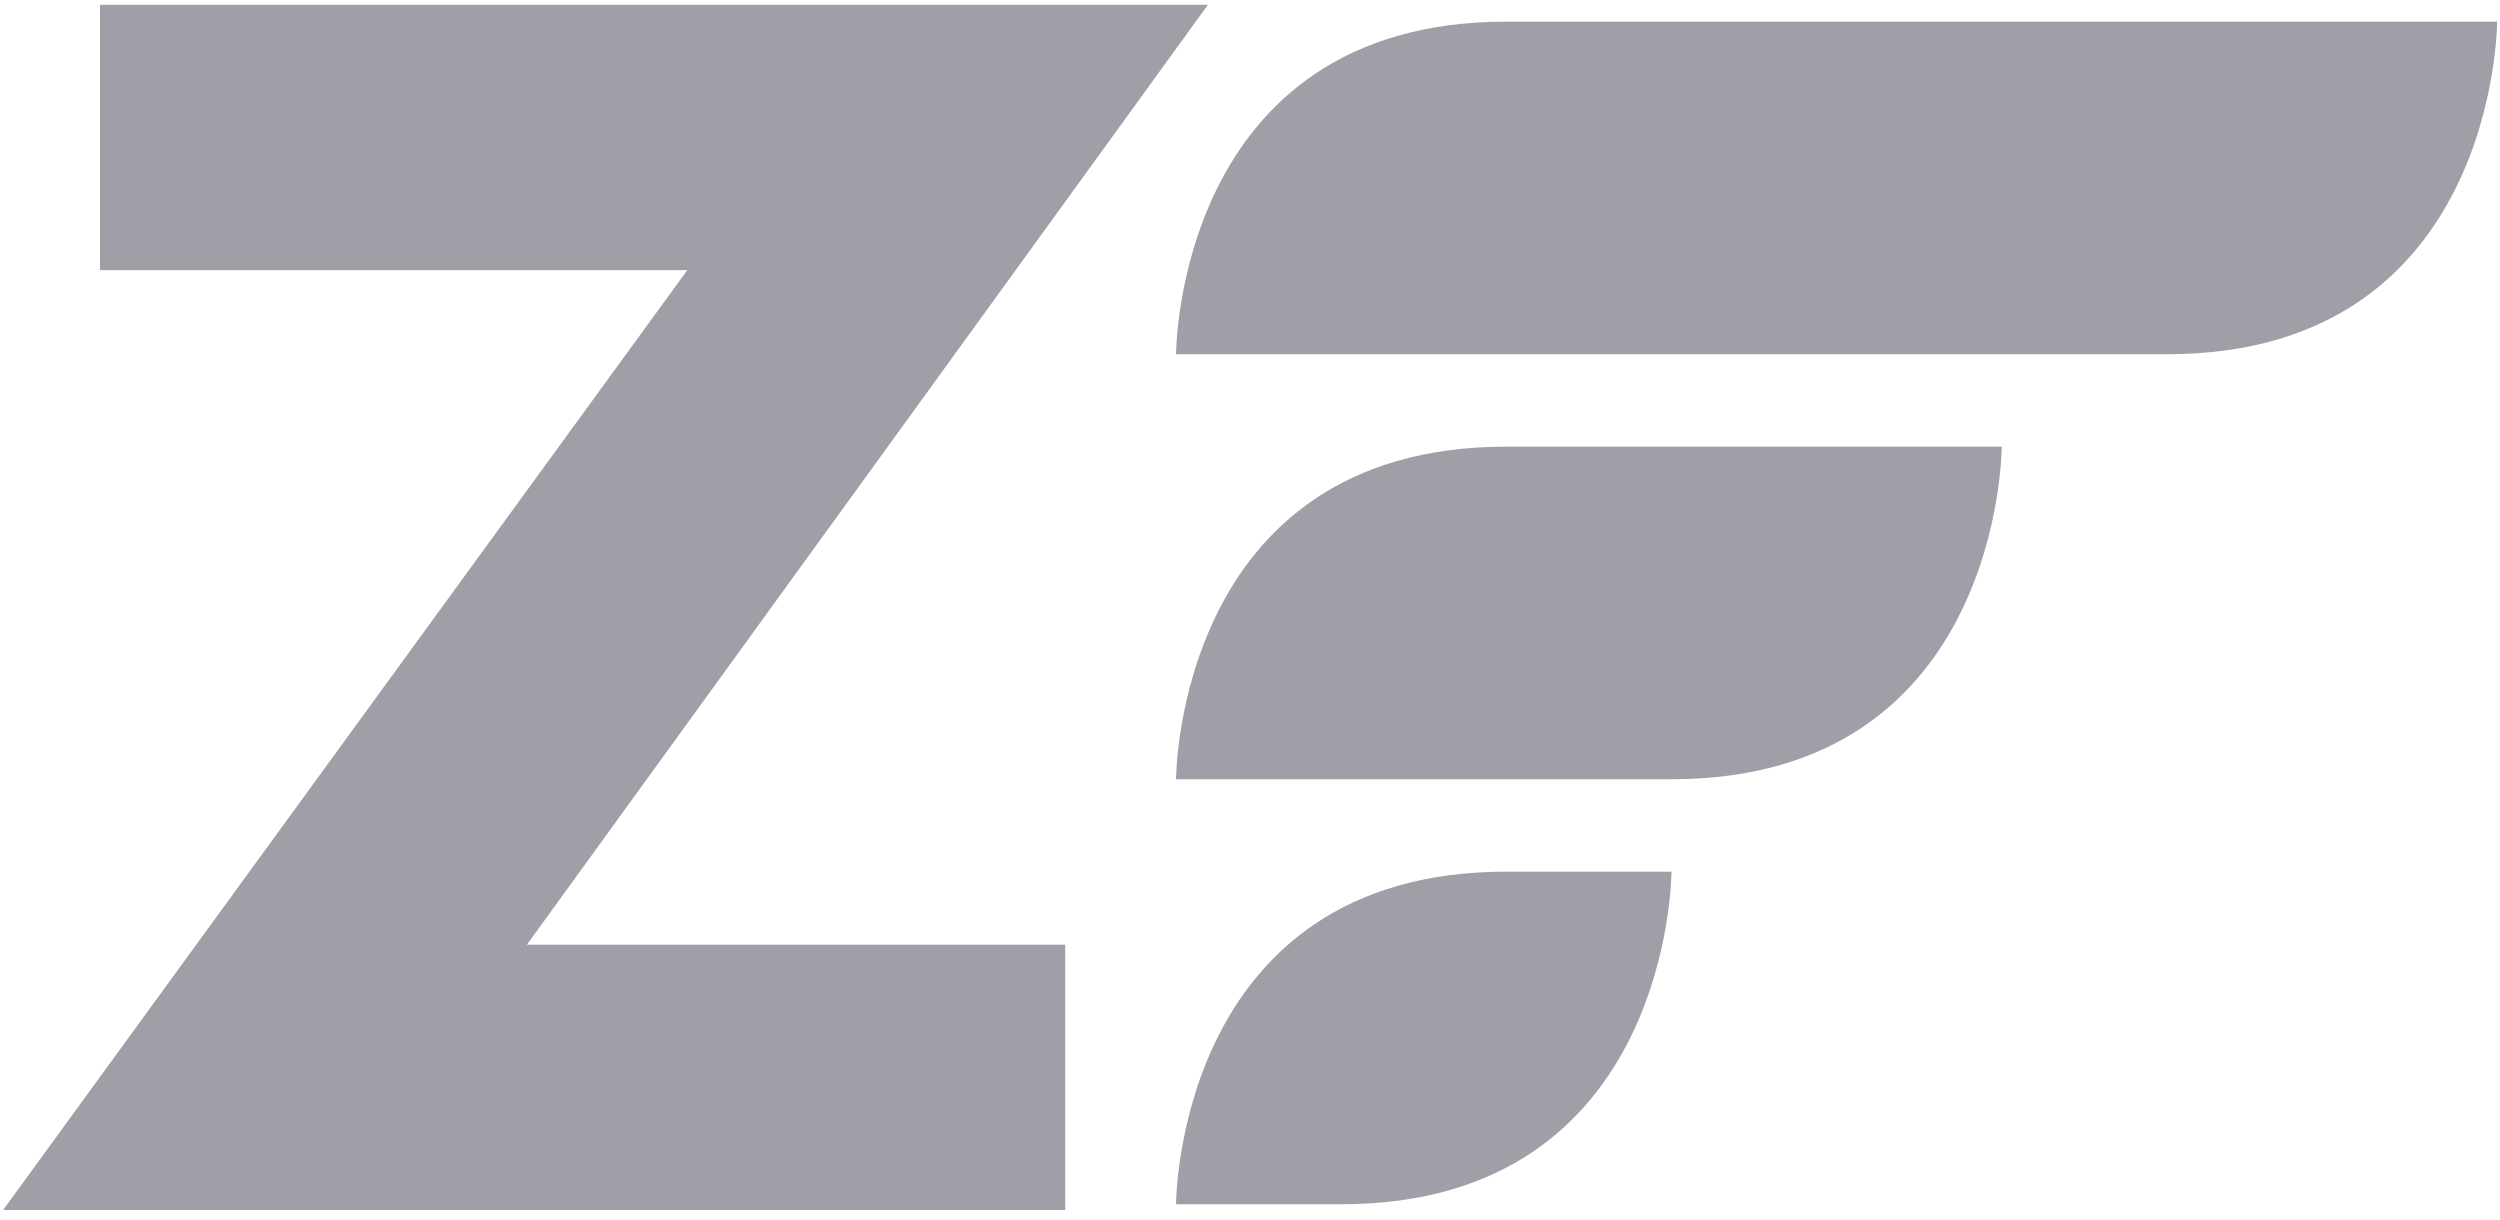
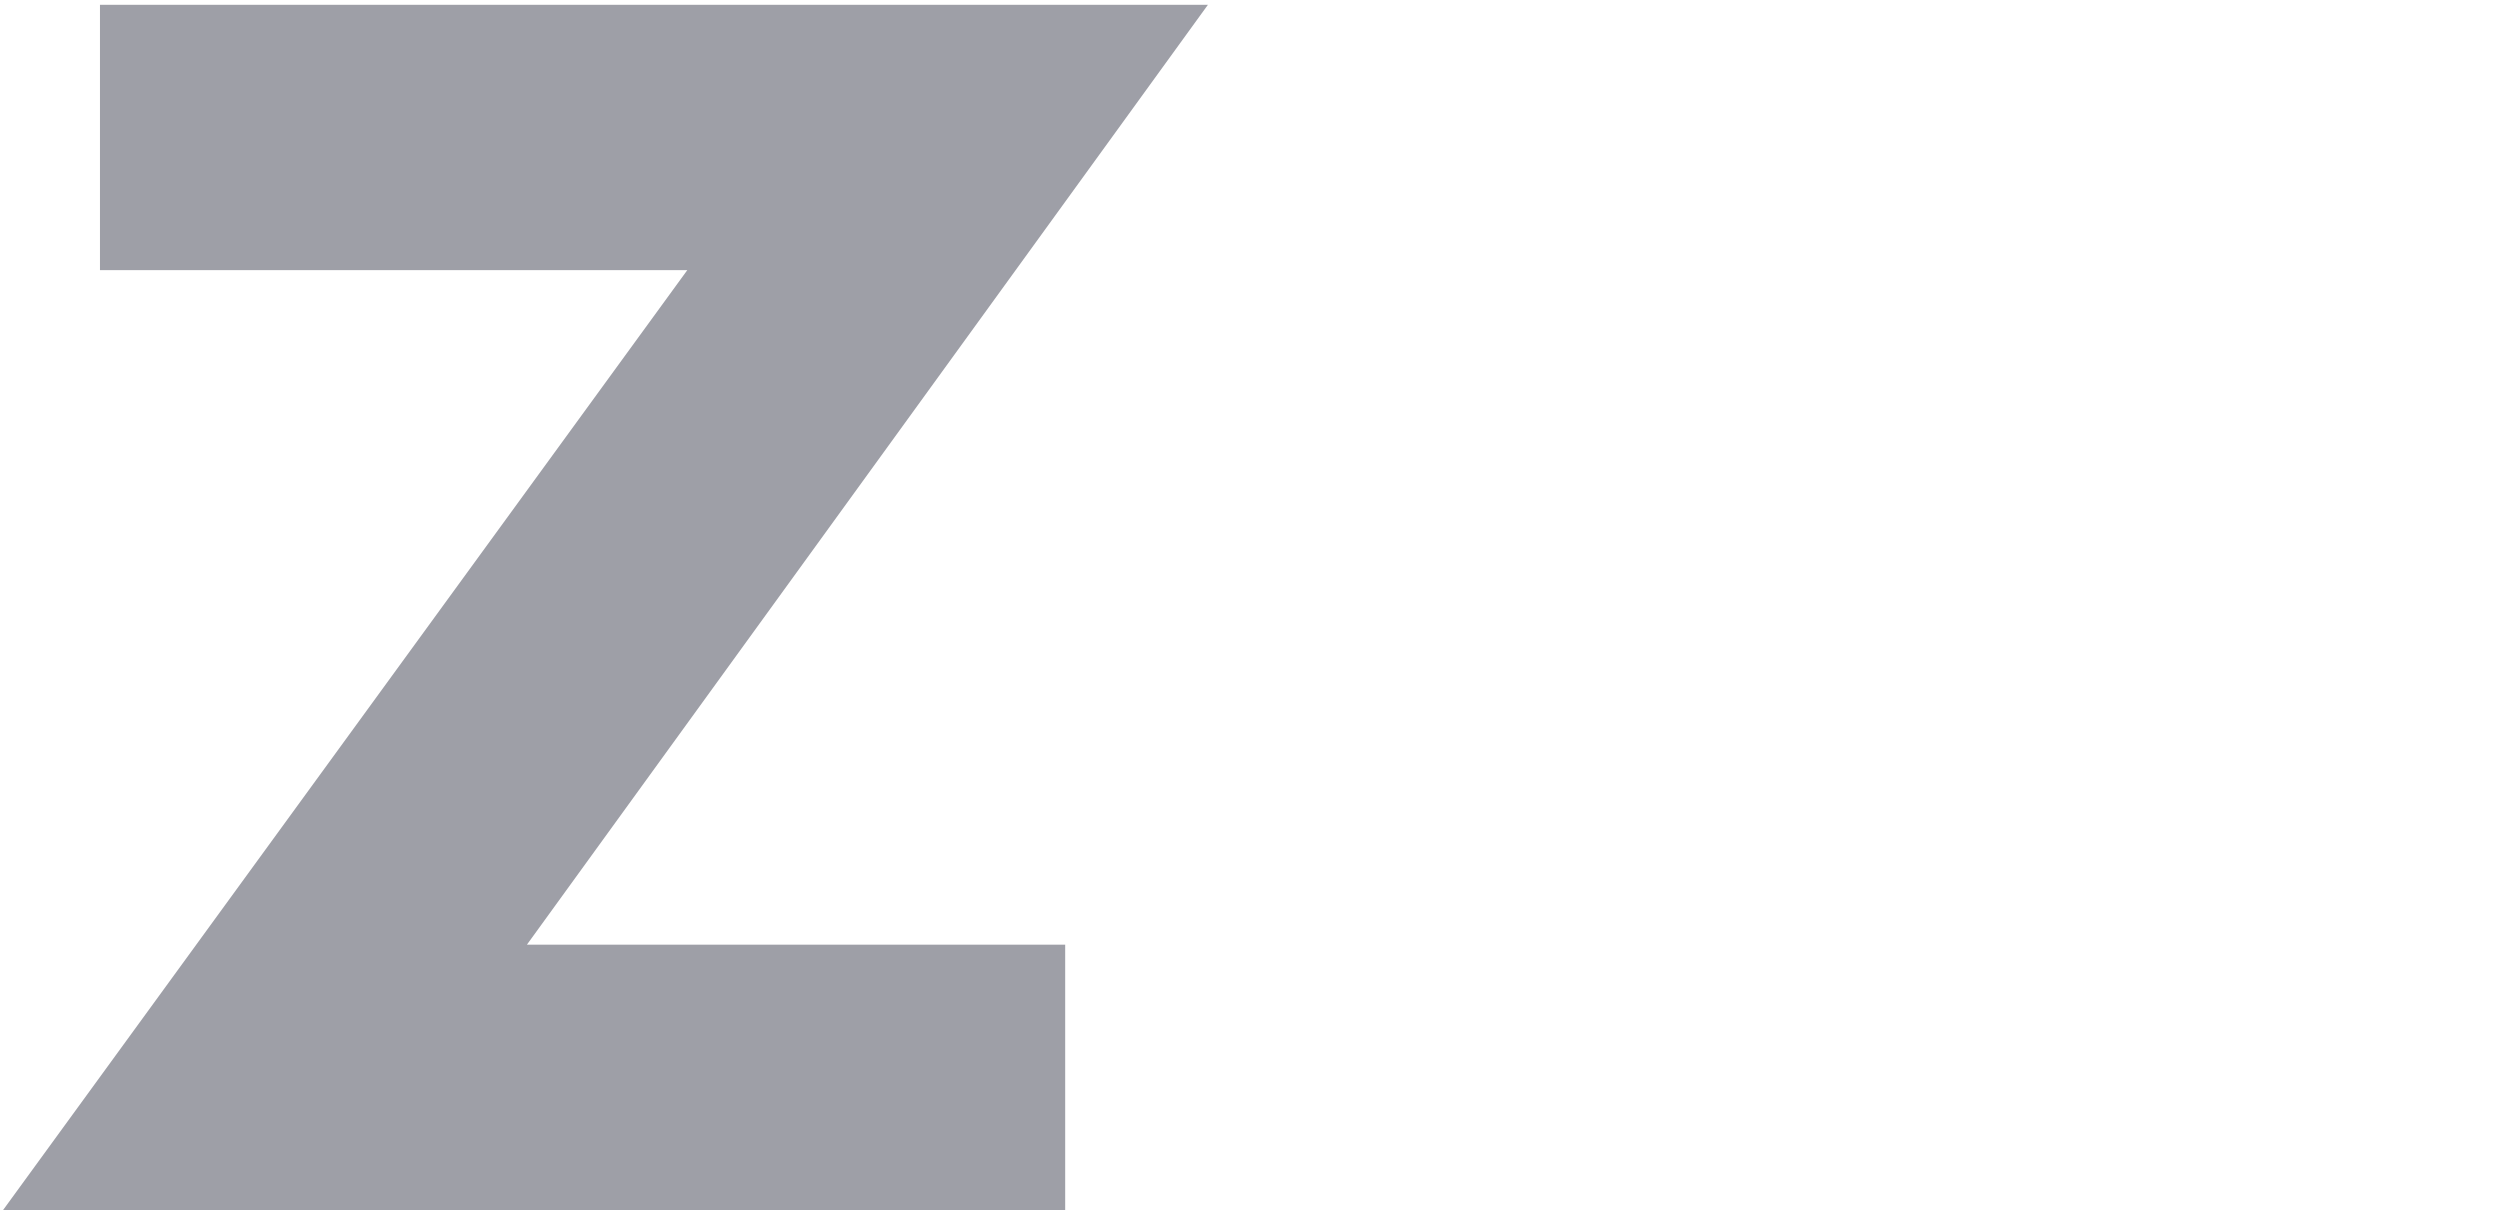
<svg xmlns="http://www.w3.org/2000/svg" width="82" height="40" viewBox="0 0 82 40" fill="none">
-   <path d="M38.575 11.619C38.575 11.619 38.575 0.71 49.408 0.71H81.906C81.906 0.71 81.906 11.619 71.073 11.619H38.575Z" fill="#9E9FA7" />
-   <path d="M38.575 25.559C38.575 25.559 38.575 14.65 49.408 14.65H65.657C65.657 14.65 65.657 25.559 54.824 25.559H38.575Z" fill="#9E9FA7" />
-   <path d="M38.575 39.499C38.575 39.499 38.575 28.59 49.408 28.59H54.824C54.824 28.59 54.824 39.499 43.992 39.499H38.575Z" fill="#9E9FA7" />
  <path d="M34.938 30.985V39.688H0.102L22.544 8.86H3.279V0.157H39.62L17.283 30.985H34.938Z" fill="#9E9FA7" />
</svg>